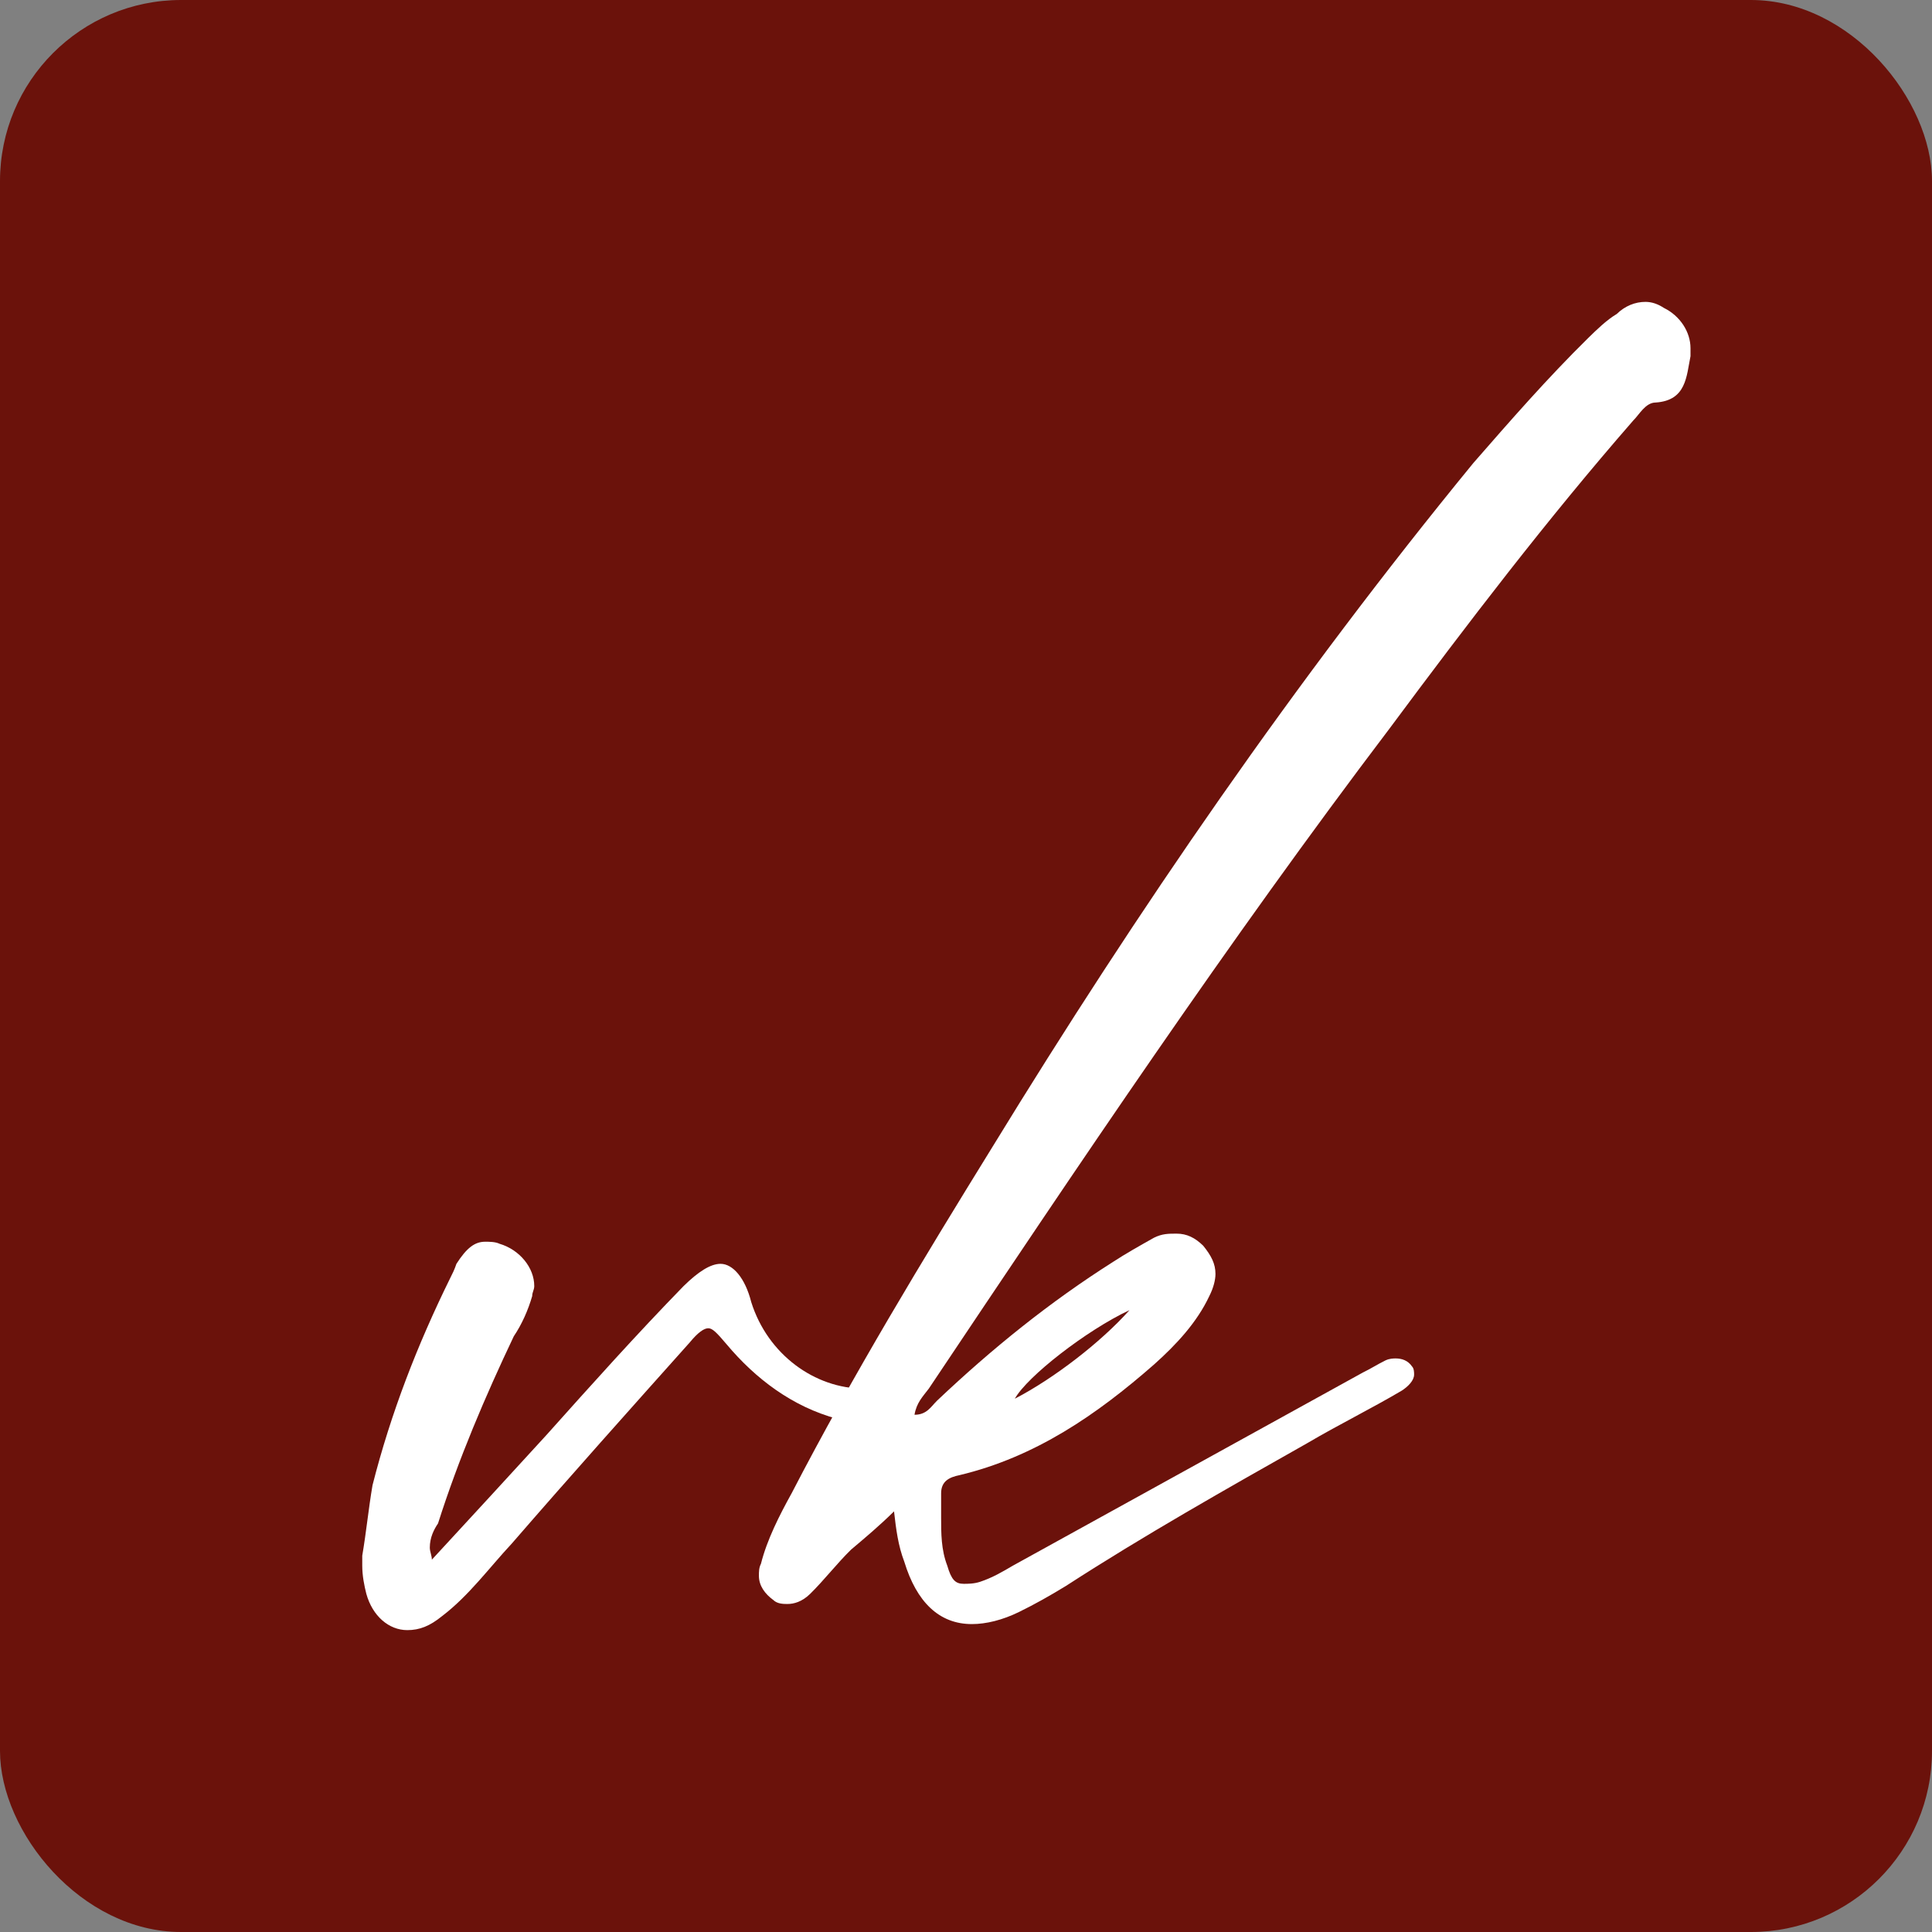
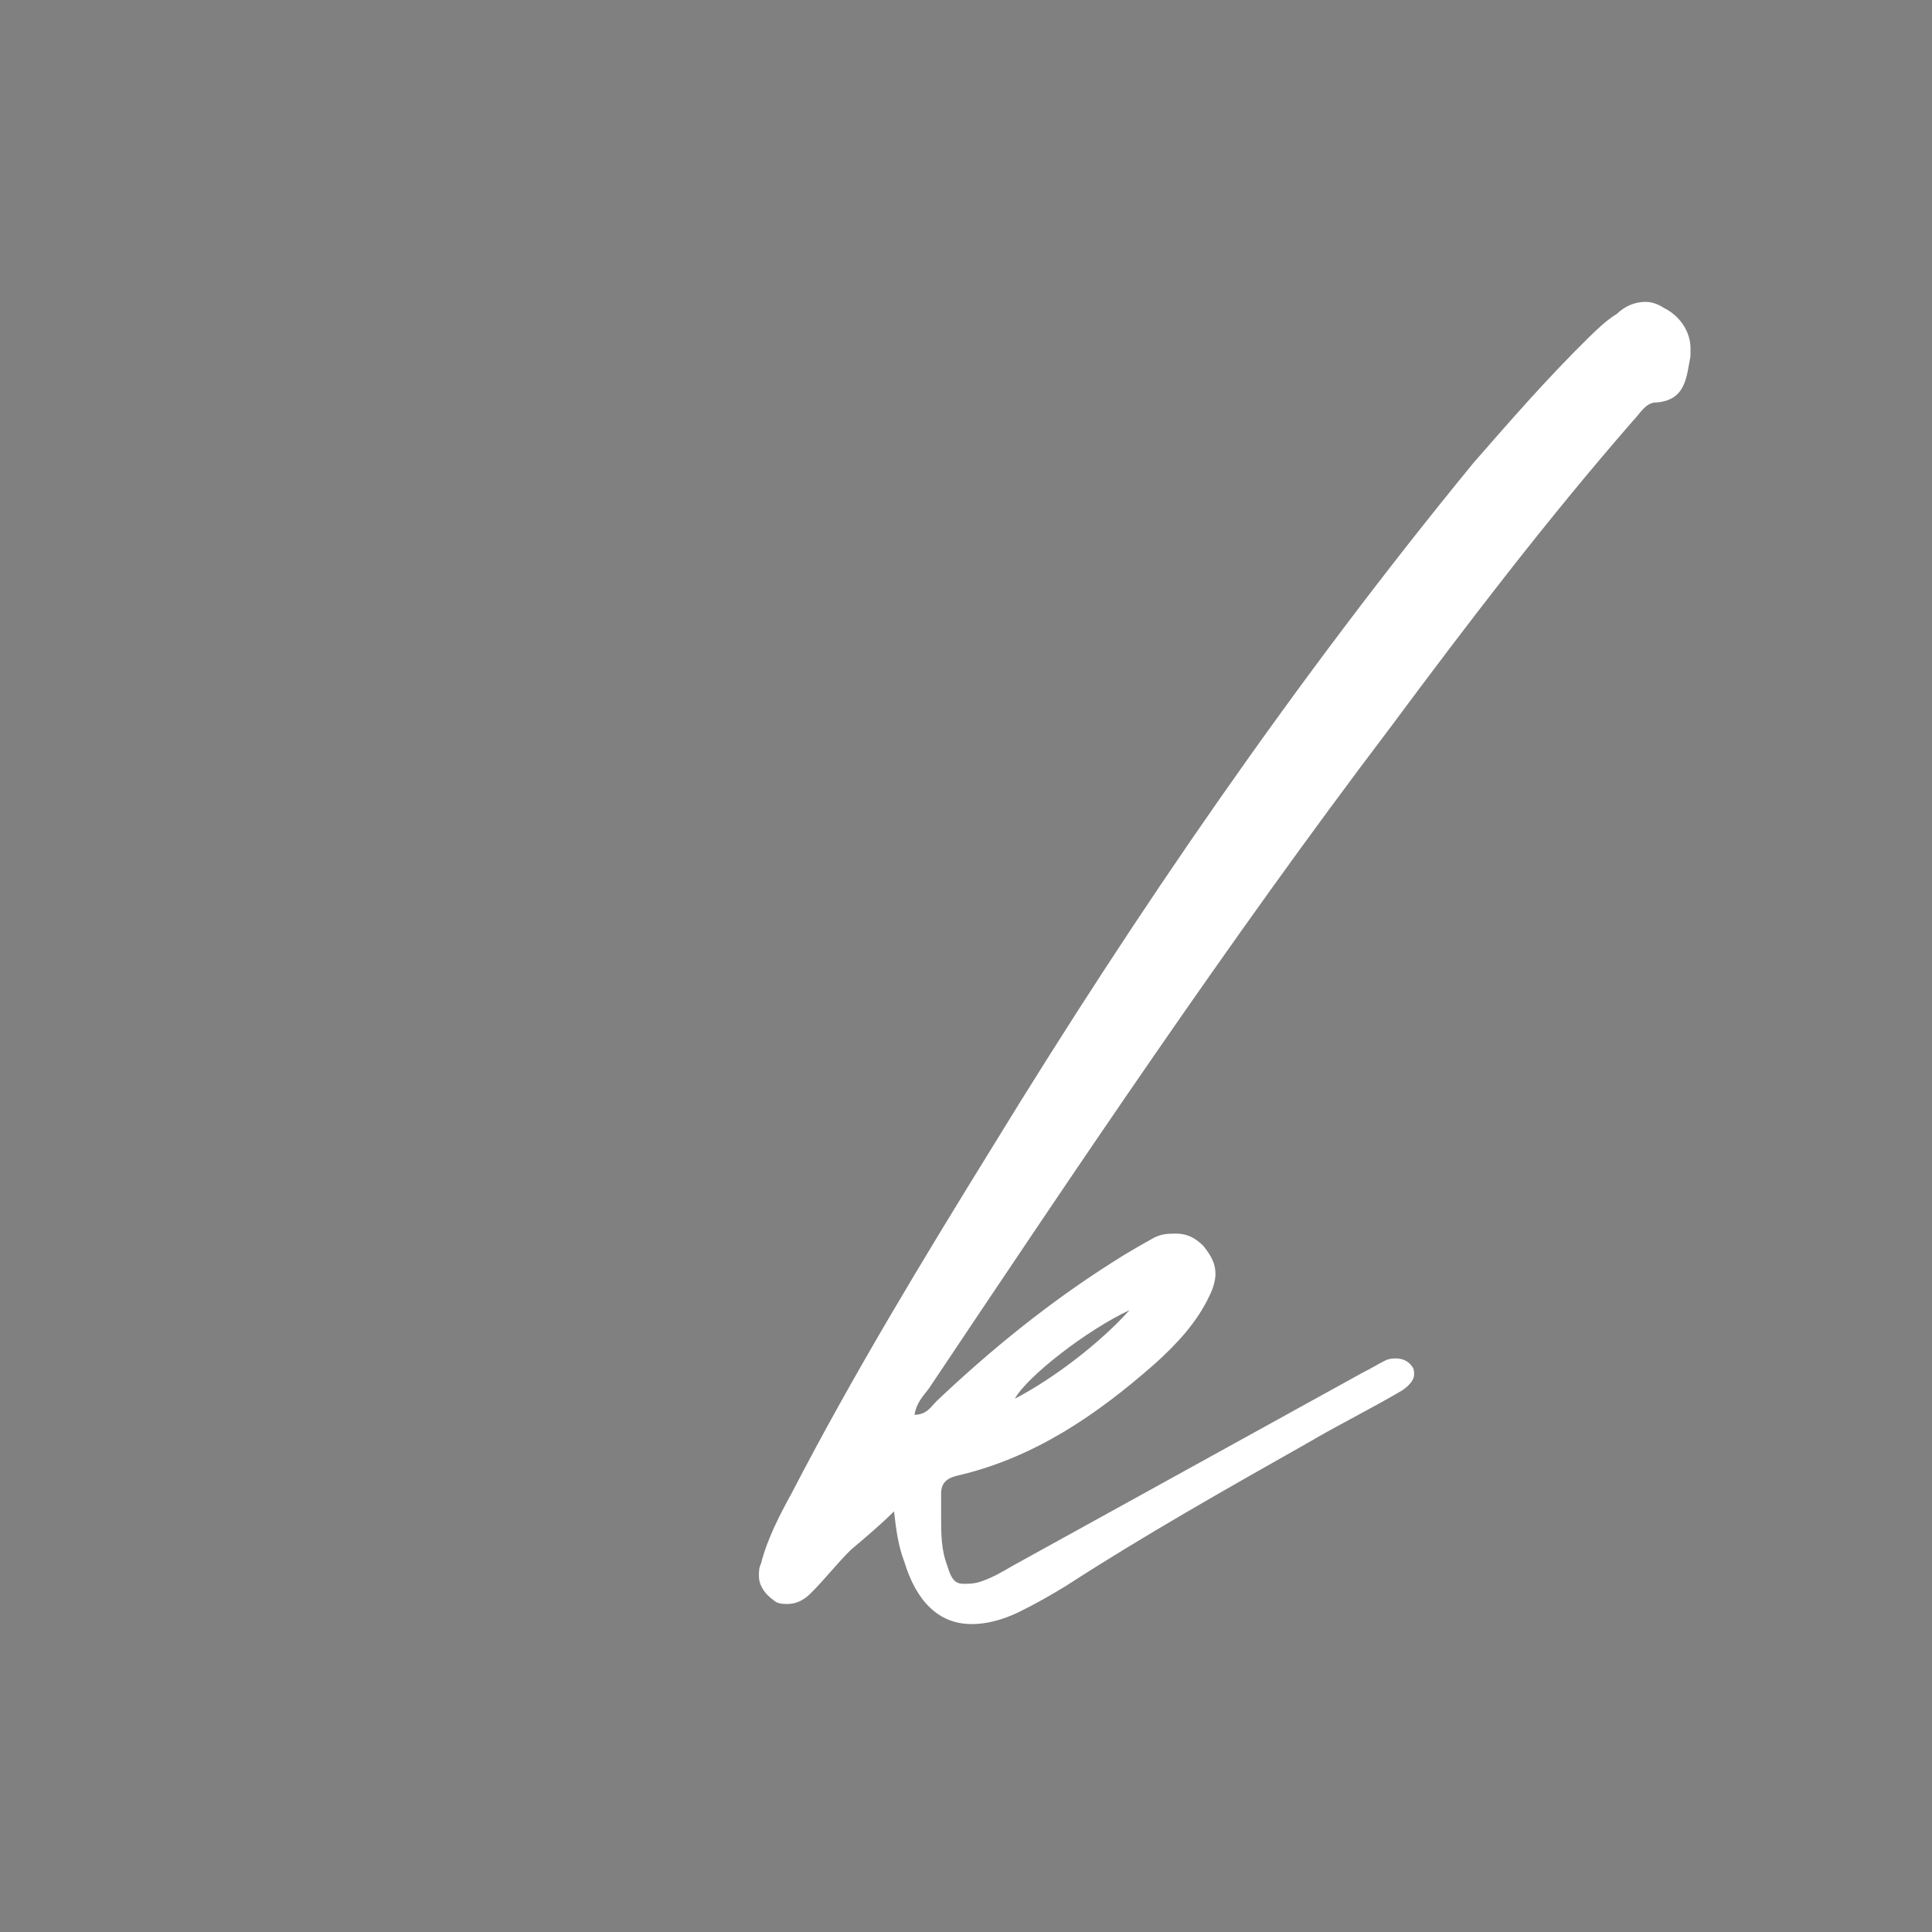
<svg xmlns="http://www.w3.org/2000/svg" width="32" height="32" viewBox="0 0 32 32" fill="none">
  <rect x="0" y="0" width="32" height="32" fill="#808080" stroke="none" />
-   <rect width="32" height="32" rx="3" fill="#6B120B" />
-   <path d="M7.153 25.833C7.831 25.1 8.442 24.433 9.052 23.767C9.798 22.933 10.544 22.1 11.324 21.3C11.562 21.067 11.765 20.933 11.935 20.933C12.138 20.933 12.342 21.167 12.443 21.567C12.715 22.433 13.495 23 14.309 23H14.682C14.817 23.067 14.885 23.133 14.885 23.267V23.333C14.885 23.433 14.817 23.467 14.716 23.5C14.58 23.567 14.444 23.6 14.309 23.6C14.173 23.6 14.003 23.567 13.868 23.5C13.122 23.3 12.511 22.833 12.036 22.267C11.867 22.067 11.799 22 11.731 22C11.663 22 11.562 22.067 11.426 22.233C10.443 23.333 9.459 24.433 8.476 25.567C8.103 25.967 7.763 26.433 7.323 26.767C7.119 26.933 6.95 27 6.746 27C6.441 27 6.17 26.767 6.068 26.4C6.034 26.267 6 26.1 6 25.933V25.767C6.068 25.367 6.102 25 6.17 24.6C6.475 23.4 6.916 22.267 7.458 21.167C7.492 21.1 7.526 21.033 7.56 20.933C7.73 20.667 7.865 20.567 8.035 20.567C8.103 20.567 8.204 20.567 8.272 20.6C8.611 20.7 8.849 21 8.849 21.3C8.849 21.367 8.815 21.4 8.815 21.467C8.747 21.7 8.645 21.933 8.51 22.133C8.035 23.133 7.594 24.167 7.255 25.233C7.187 25.333 7.119 25.467 7.119 25.633C7.119 25.7 7.153 25.767 7.153 25.833Z" fill="white" />
  <path d="M14.808 25.033C14.571 25.267 14.333 25.467 14.096 25.667C13.858 25.9 13.655 26.167 13.418 26.4C13.282 26.533 13.146 26.567 13.044 26.567C12.977 26.567 12.875 26.567 12.807 26.5C12.671 26.4 12.57 26.267 12.57 26.1C12.57 26.033 12.57 25.967 12.604 25.9C12.705 25.5 12.909 25.1 13.112 24.733C14.13 22.767 15.283 20.867 16.436 19C18.844 15.067 21.455 11.267 24.405 7.667C25.016 6.967 25.626 6.267 26.304 5.6C26.44 5.467 26.61 5.3 26.779 5.2C26.915 5.067 27.084 5 27.254 5C27.356 5 27.457 5.033 27.559 5.1C27.83 5.233 28 5.5 28 5.767V5.9C27.932 6.233 27.932 6.633 27.424 6.667C27.254 6.667 27.152 6.867 27.05 6.967C25.626 8.6 24.303 10.333 23.015 12.067C20.336 15.6 17.86 19.3 15.384 23C15.283 23.133 15.181 23.233 15.147 23.433C15.351 23.433 15.418 23.3 15.52 23.2C16.436 22.333 17.385 21.567 18.437 20.9C18.64 20.767 18.878 20.633 19.115 20.5C19.251 20.433 19.352 20.433 19.488 20.433C19.657 20.433 19.793 20.5 19.929 20.633C20.064 20.8 20.132 20.933 20.132 21.1C20.132 21.2 20.098 21.333 20.03 21.467C19.827 21.9 19.488 22.267 19.115 22.6C18.165 23.433 17.148 24.133 15.893 24.433C15.724 24.467 15.588 24.533 15.588 24.733V25.133C15.588 25.4 15.588 25.667 15.69 25.933C15.758 26.167 15.825 26.233 15.961 26.233C16.029 26.233 16.131 26.233 16.232 26.2C16.436 26.133 16.605 26.033 16.775 25.933L22.574 22.733C22.71 22.667 22.811 22.6 22.947 22.533C23.015 22.5 23.083 22.5 23.117 22.5C23.218 22.5 23.32 22.533 23.388 22.633C23.422 22.667 23.422 22.733 23.422 22.767C23.422 22.867 23.32 22.967 23.218 23.033C22.71 23.333 22.167 23.6 21.658 23.9C20.302 24.667 18.945 25.433 17.657 26.267C17.385 26.433 17.148 26.567 16.877 26.7C16.605 26.833 16.334 26.9 16.097 26.9C15.554 26.9 15.181 26.533 14.978 25.867C14.876 25.6 14.842 25.333 14.808 25.033ZM18.708 21.7C17.996 22.033 17.012 22.8 16.809 23.167C17.453 22.833 18.233 22.233 18.708 21.7Z" fill="white" />
</svg>